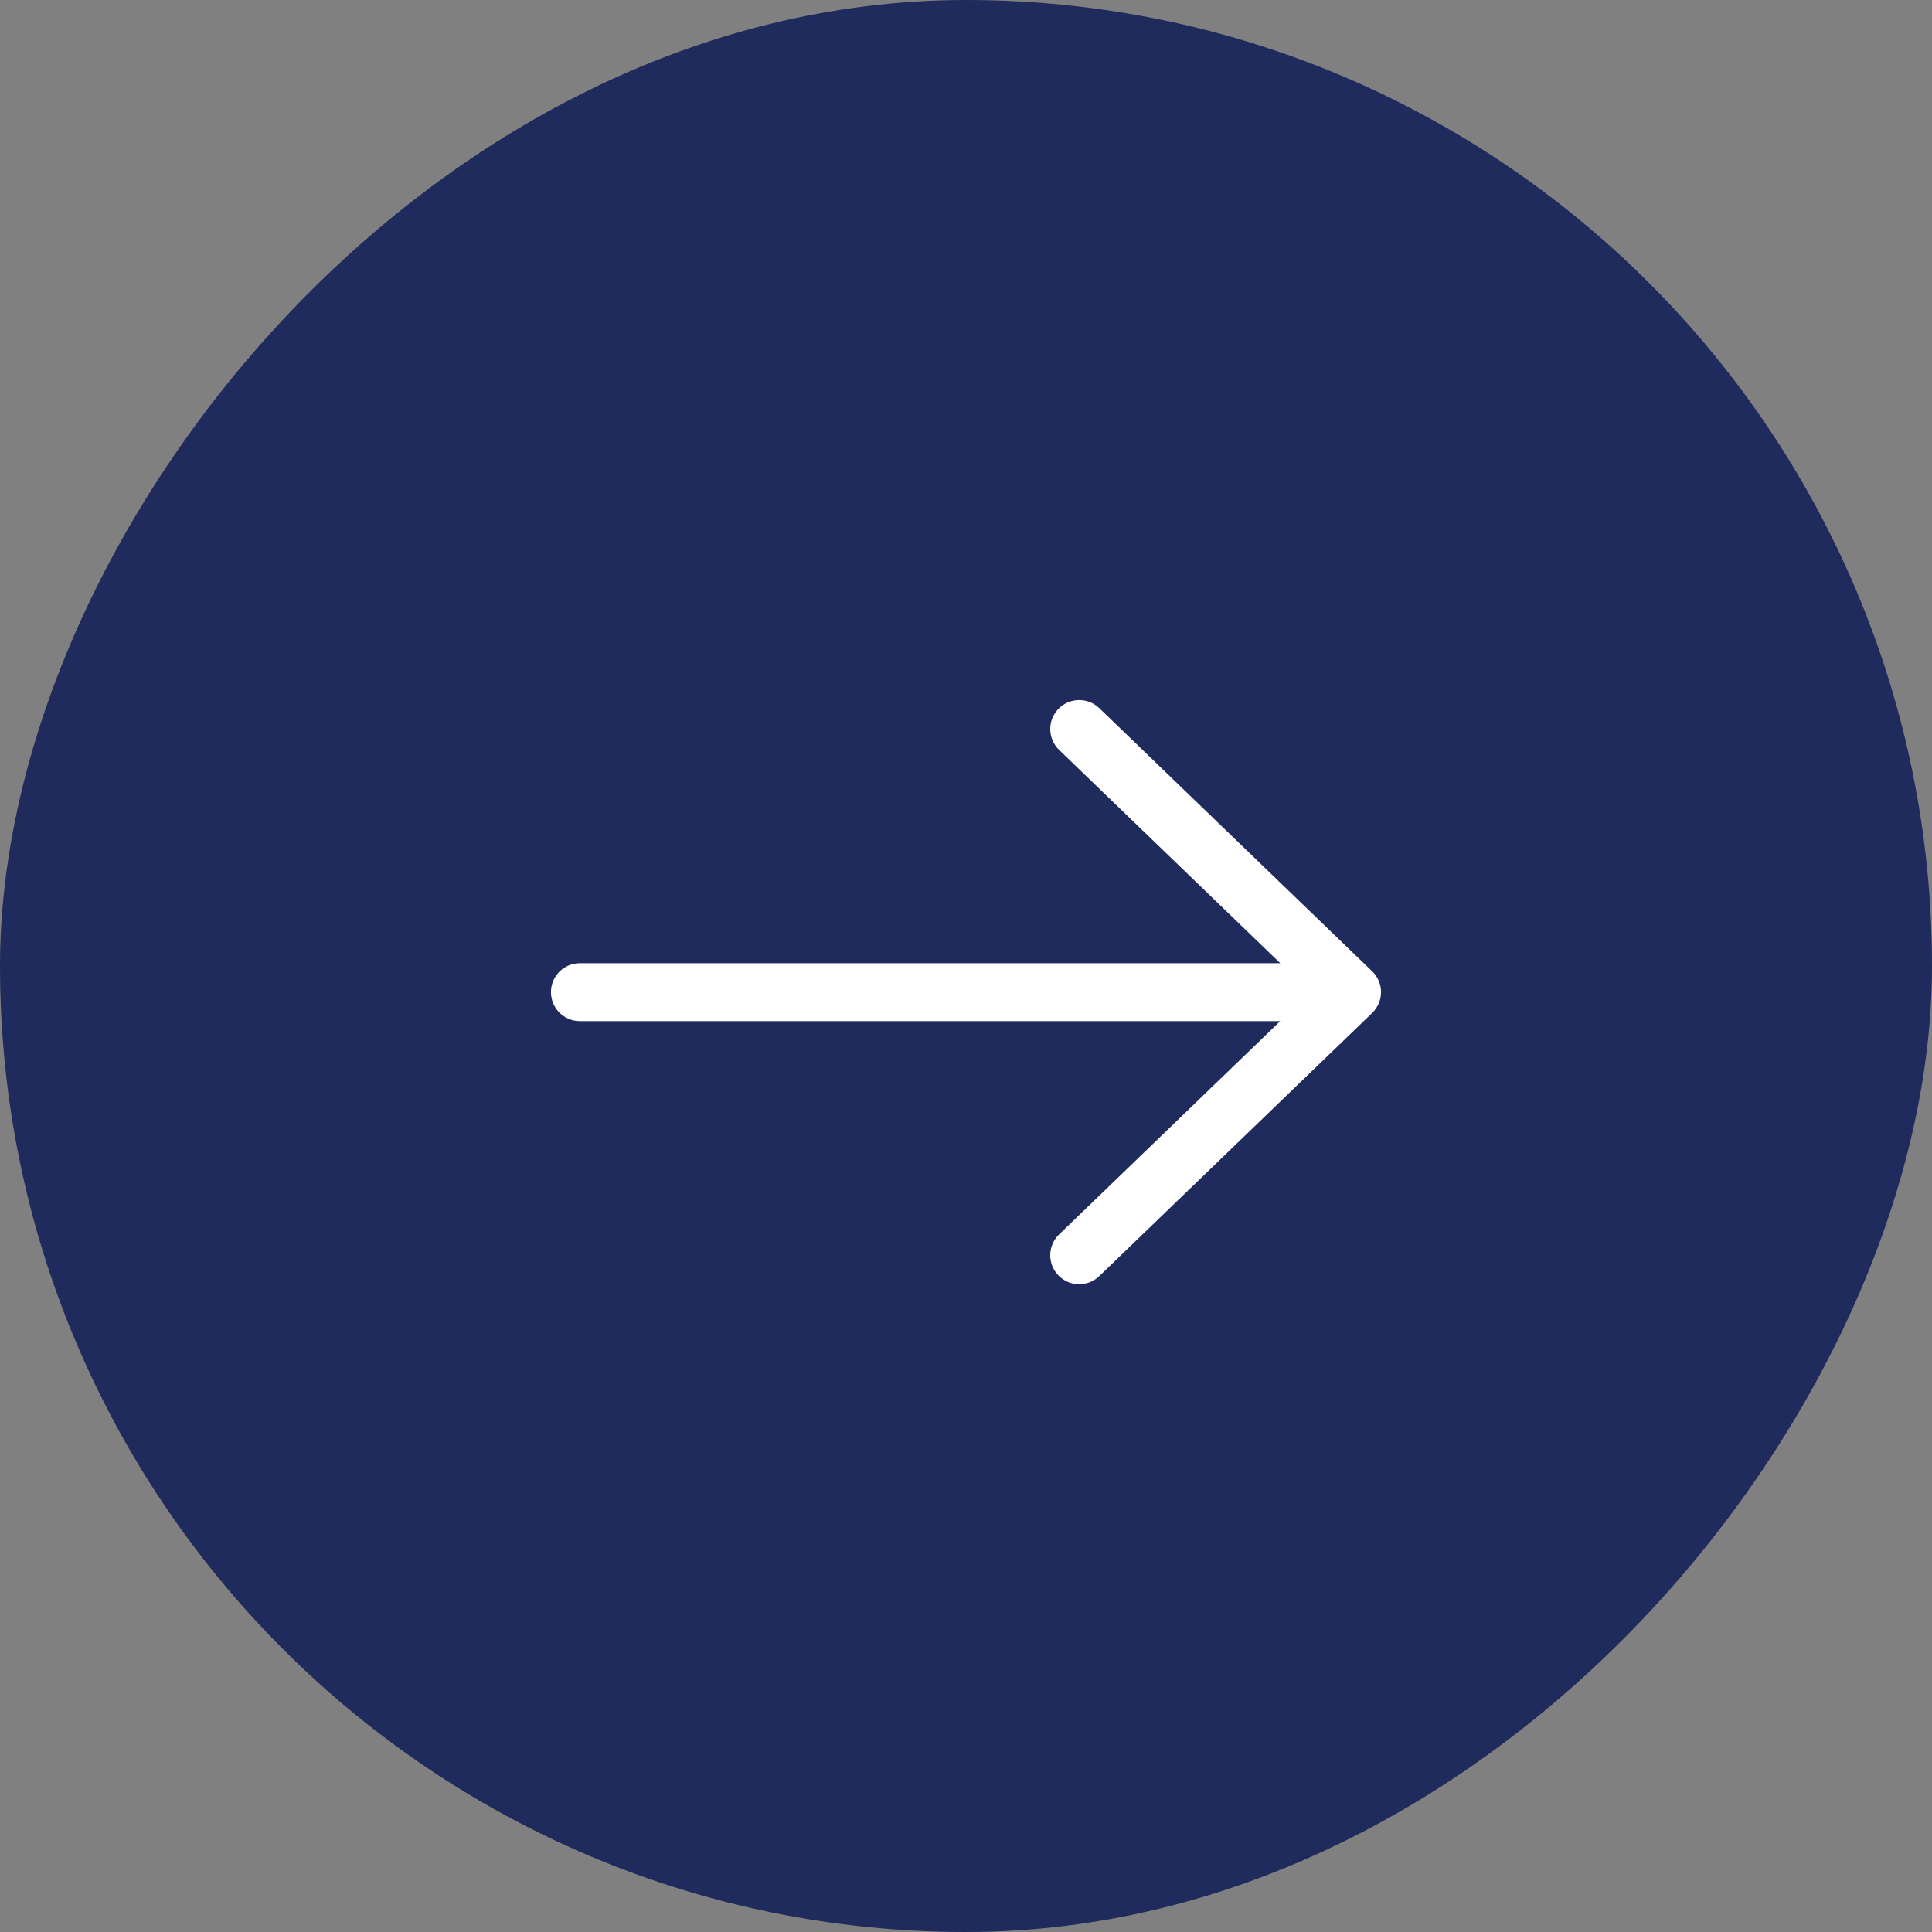
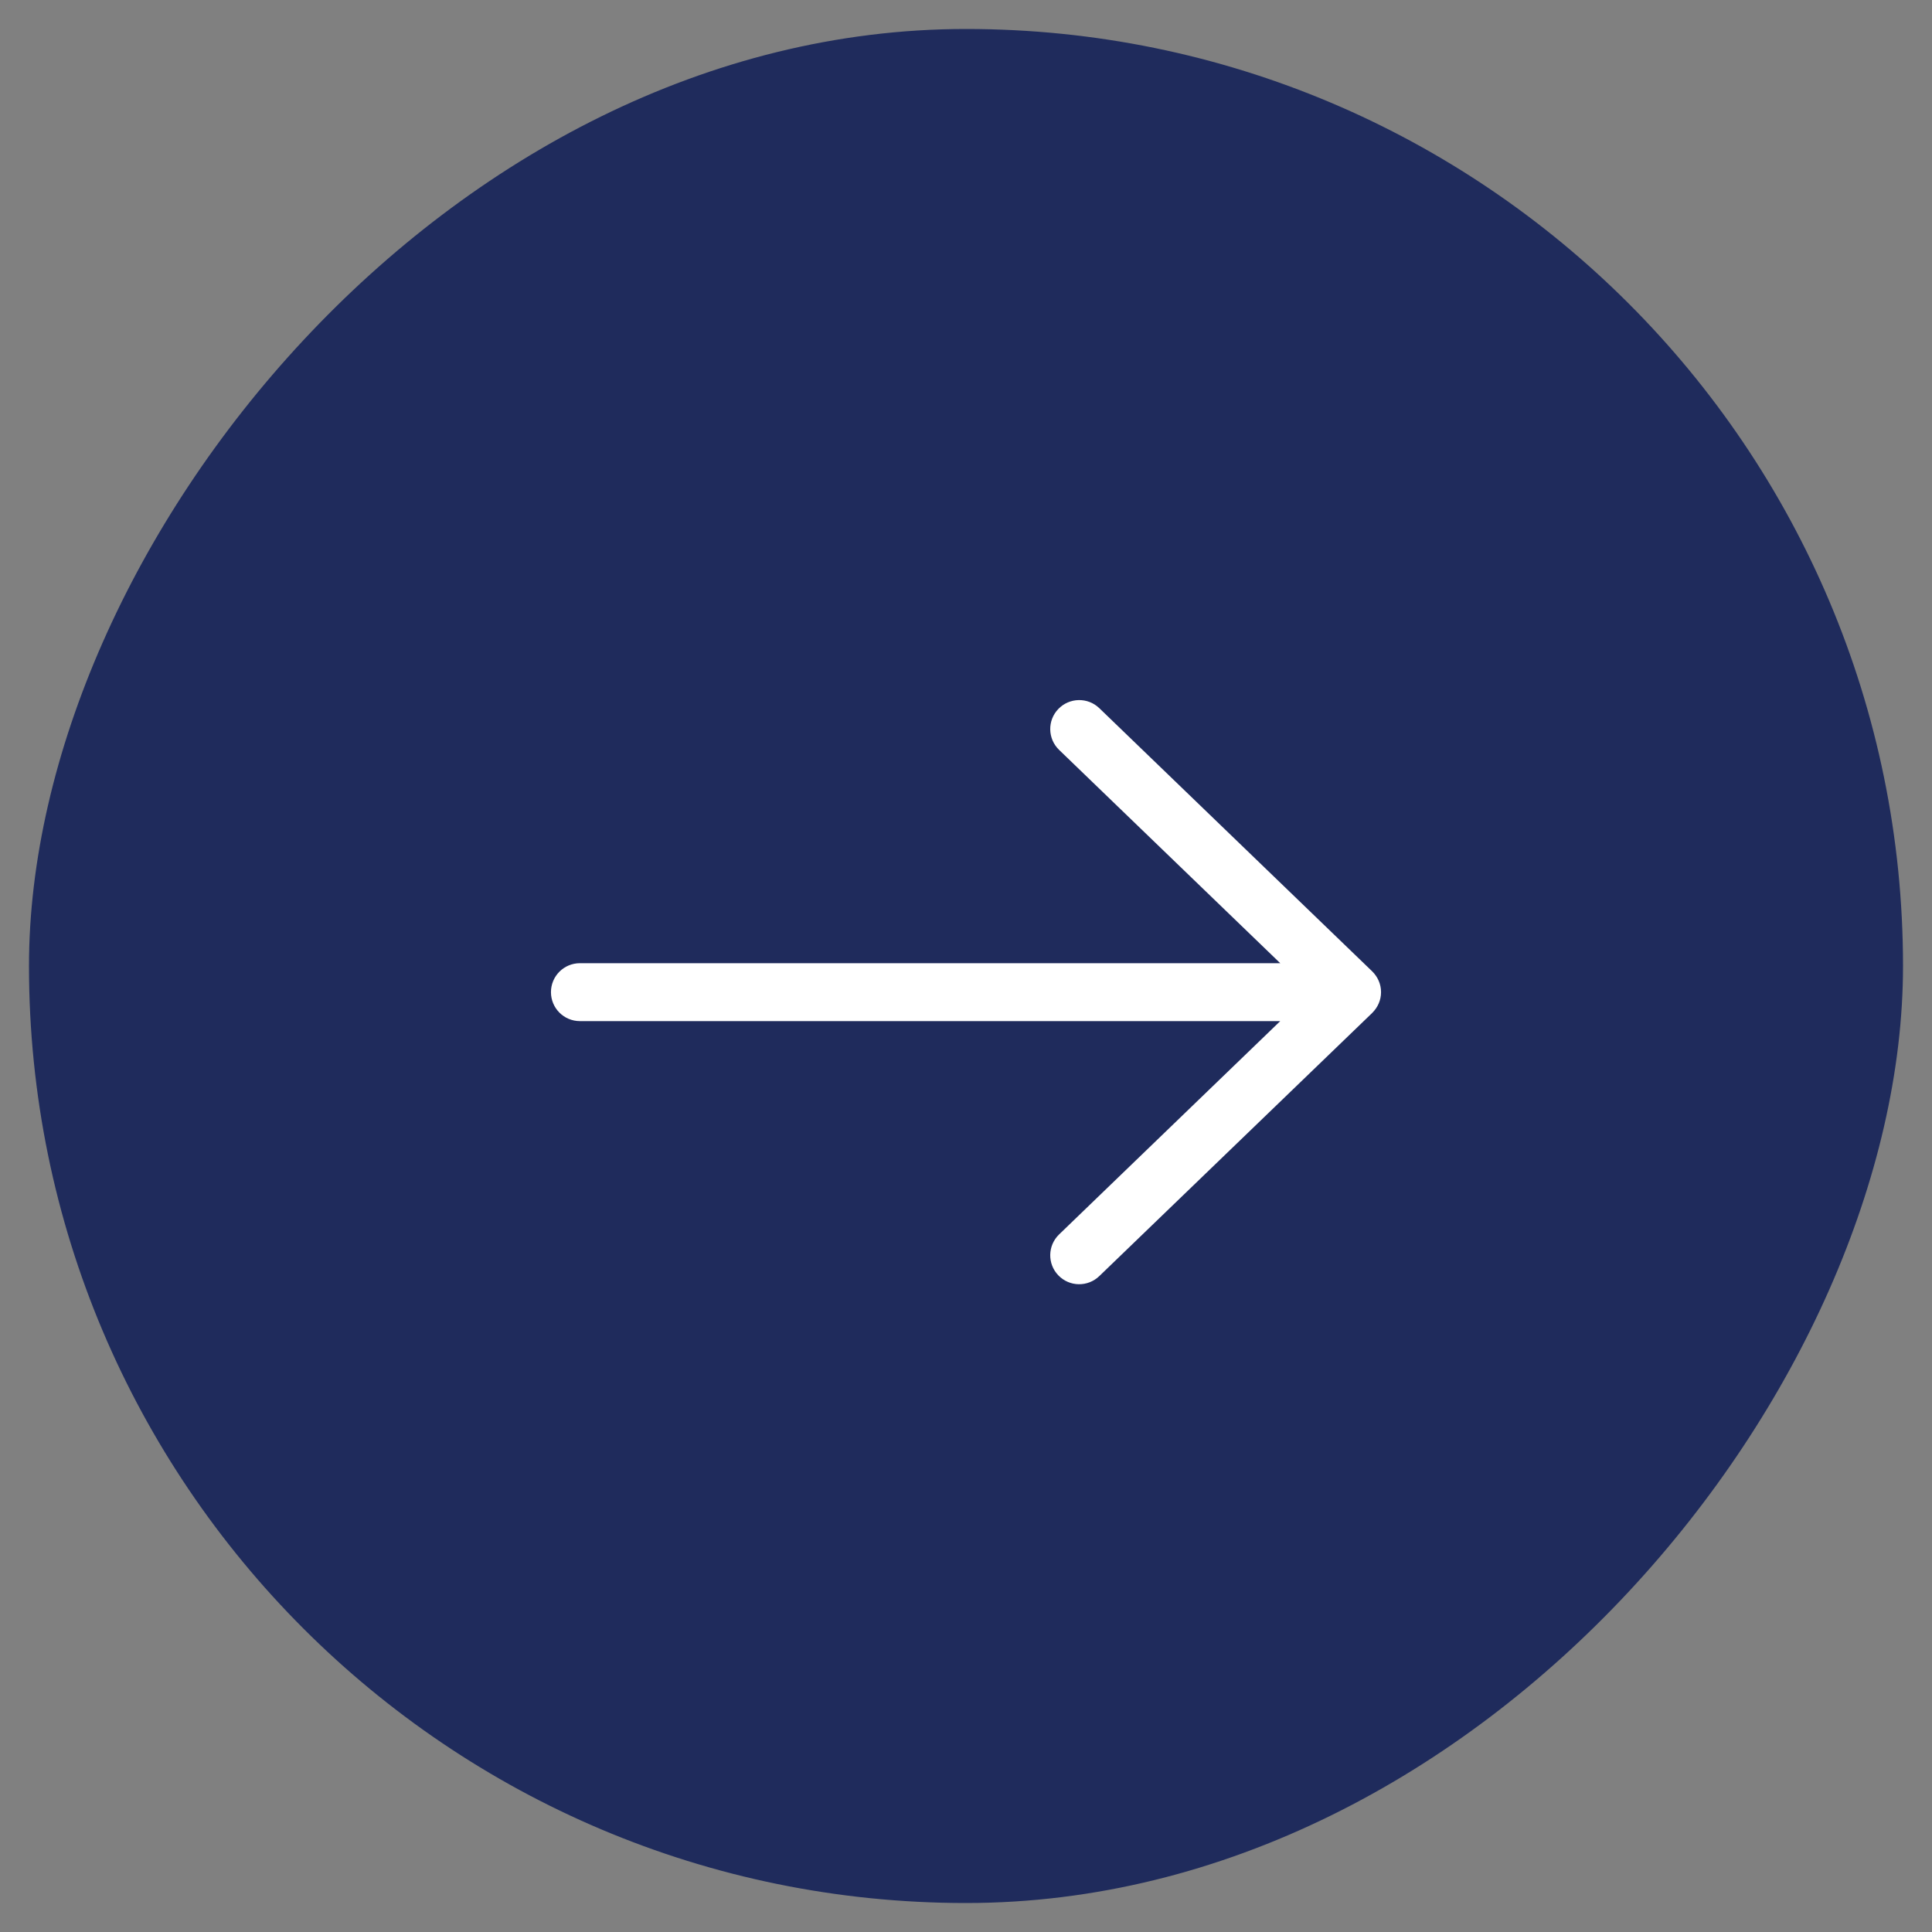
<svg xmlns="http://www.w3.org/2000/svg" width="40" height="40" viewBox="0 0 40 40" fill="none">
  <rect x="0" y="0" width="40" height="40" fill="#808080" stroke="none" />
  <rect x="-0.6" y="0.6" width="38.8" height="38.8" rx="19.4" transform="matrix(-1 0 0 1 38.8 0)" fill="#1F2B5C" />
-   <rect x="-0.6" y="0.6" width="38.8" height="38.8" rx="19.4" transform="matrix(-1 0 0 1 38.8 0)" stroke="#1F2B5C" stroke-width="1.2" />
-   <path d="M21.912 14.678C22.142 14.44 22.521 14.432 22.76 14.662L28.409 20.11C28.41 20.111 28.411 20.112 28.412 20.113C28.523 20.222 28.593 20.373 28.593 20.541C28.593 20.709 28.523 20.859 28.413 20.968C28.412 20.969 28.411 20.971 28.409 20.973L22.76 26.42C22.521 26.65 22.142 26.644 21.912 26.405C21.682 26.167 21.689 25.787 21.928 25.557L26.506 21.141H12.007C11.675 21.141 11.407 20.873 11.407 20.541C11.407 20.21 11.675 19.942 12.007 19.942H26.506L21.928 15.526C21.689 15.296 21.682 14.916 21.912 14.678Z" fill="white" />
+   <path d="M21.912 14.678C22.142 14.44 22.521 14.432 22.76 14.662L28.409 20.11C28.523 20.222 28.593 20.373 28.593 20.541C28.593 20.709 28.523 20.859 28.413 20.968C28.412 20.969 28.411 20.971 28.409 20.973L22.76 26.42C22.521 26.65 22.142 26.644 21.912 26.405C21.682 26.167 21.689 25.787 21.928 25.557L26.506 21.141H12.007C11.675 21.141 11.407 20.873 11.407 20.541C11.407 20.21 11.675 19.942 12.007 19.942H26.506L21.928 15.526C21.689 15.296 21.682 14.916 21.912 14.678Z" fill="white" />
</svg>